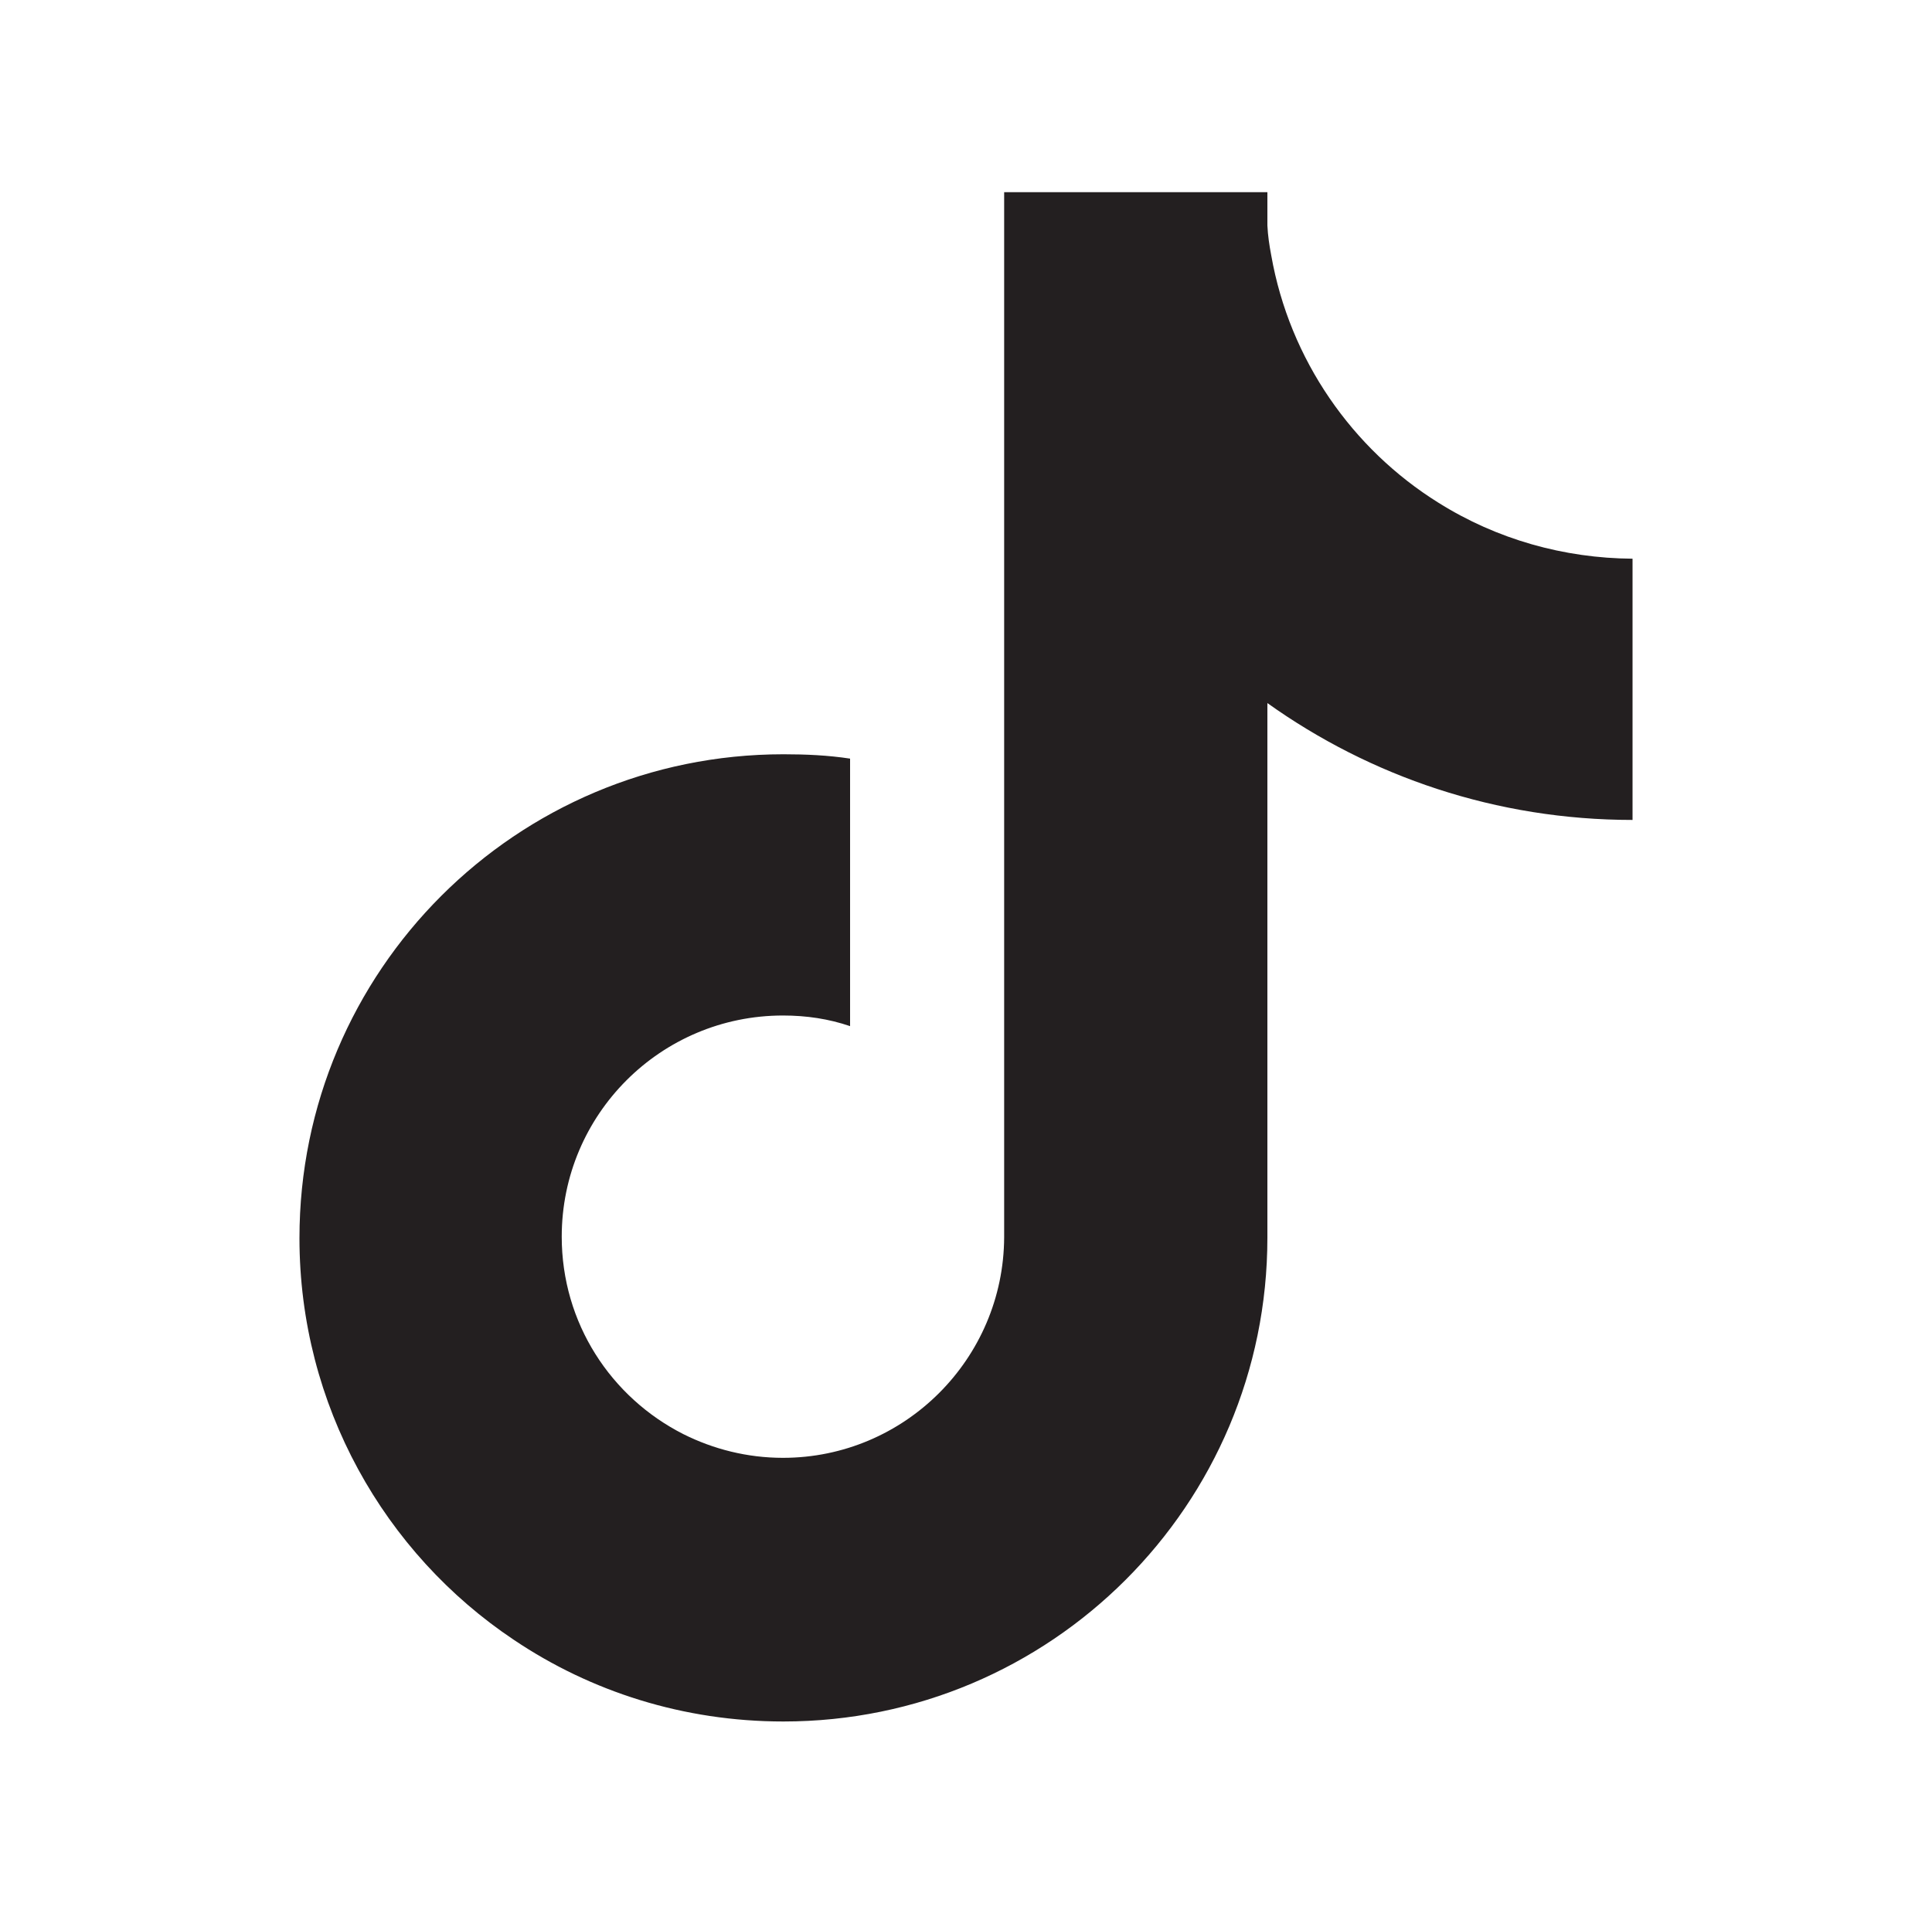
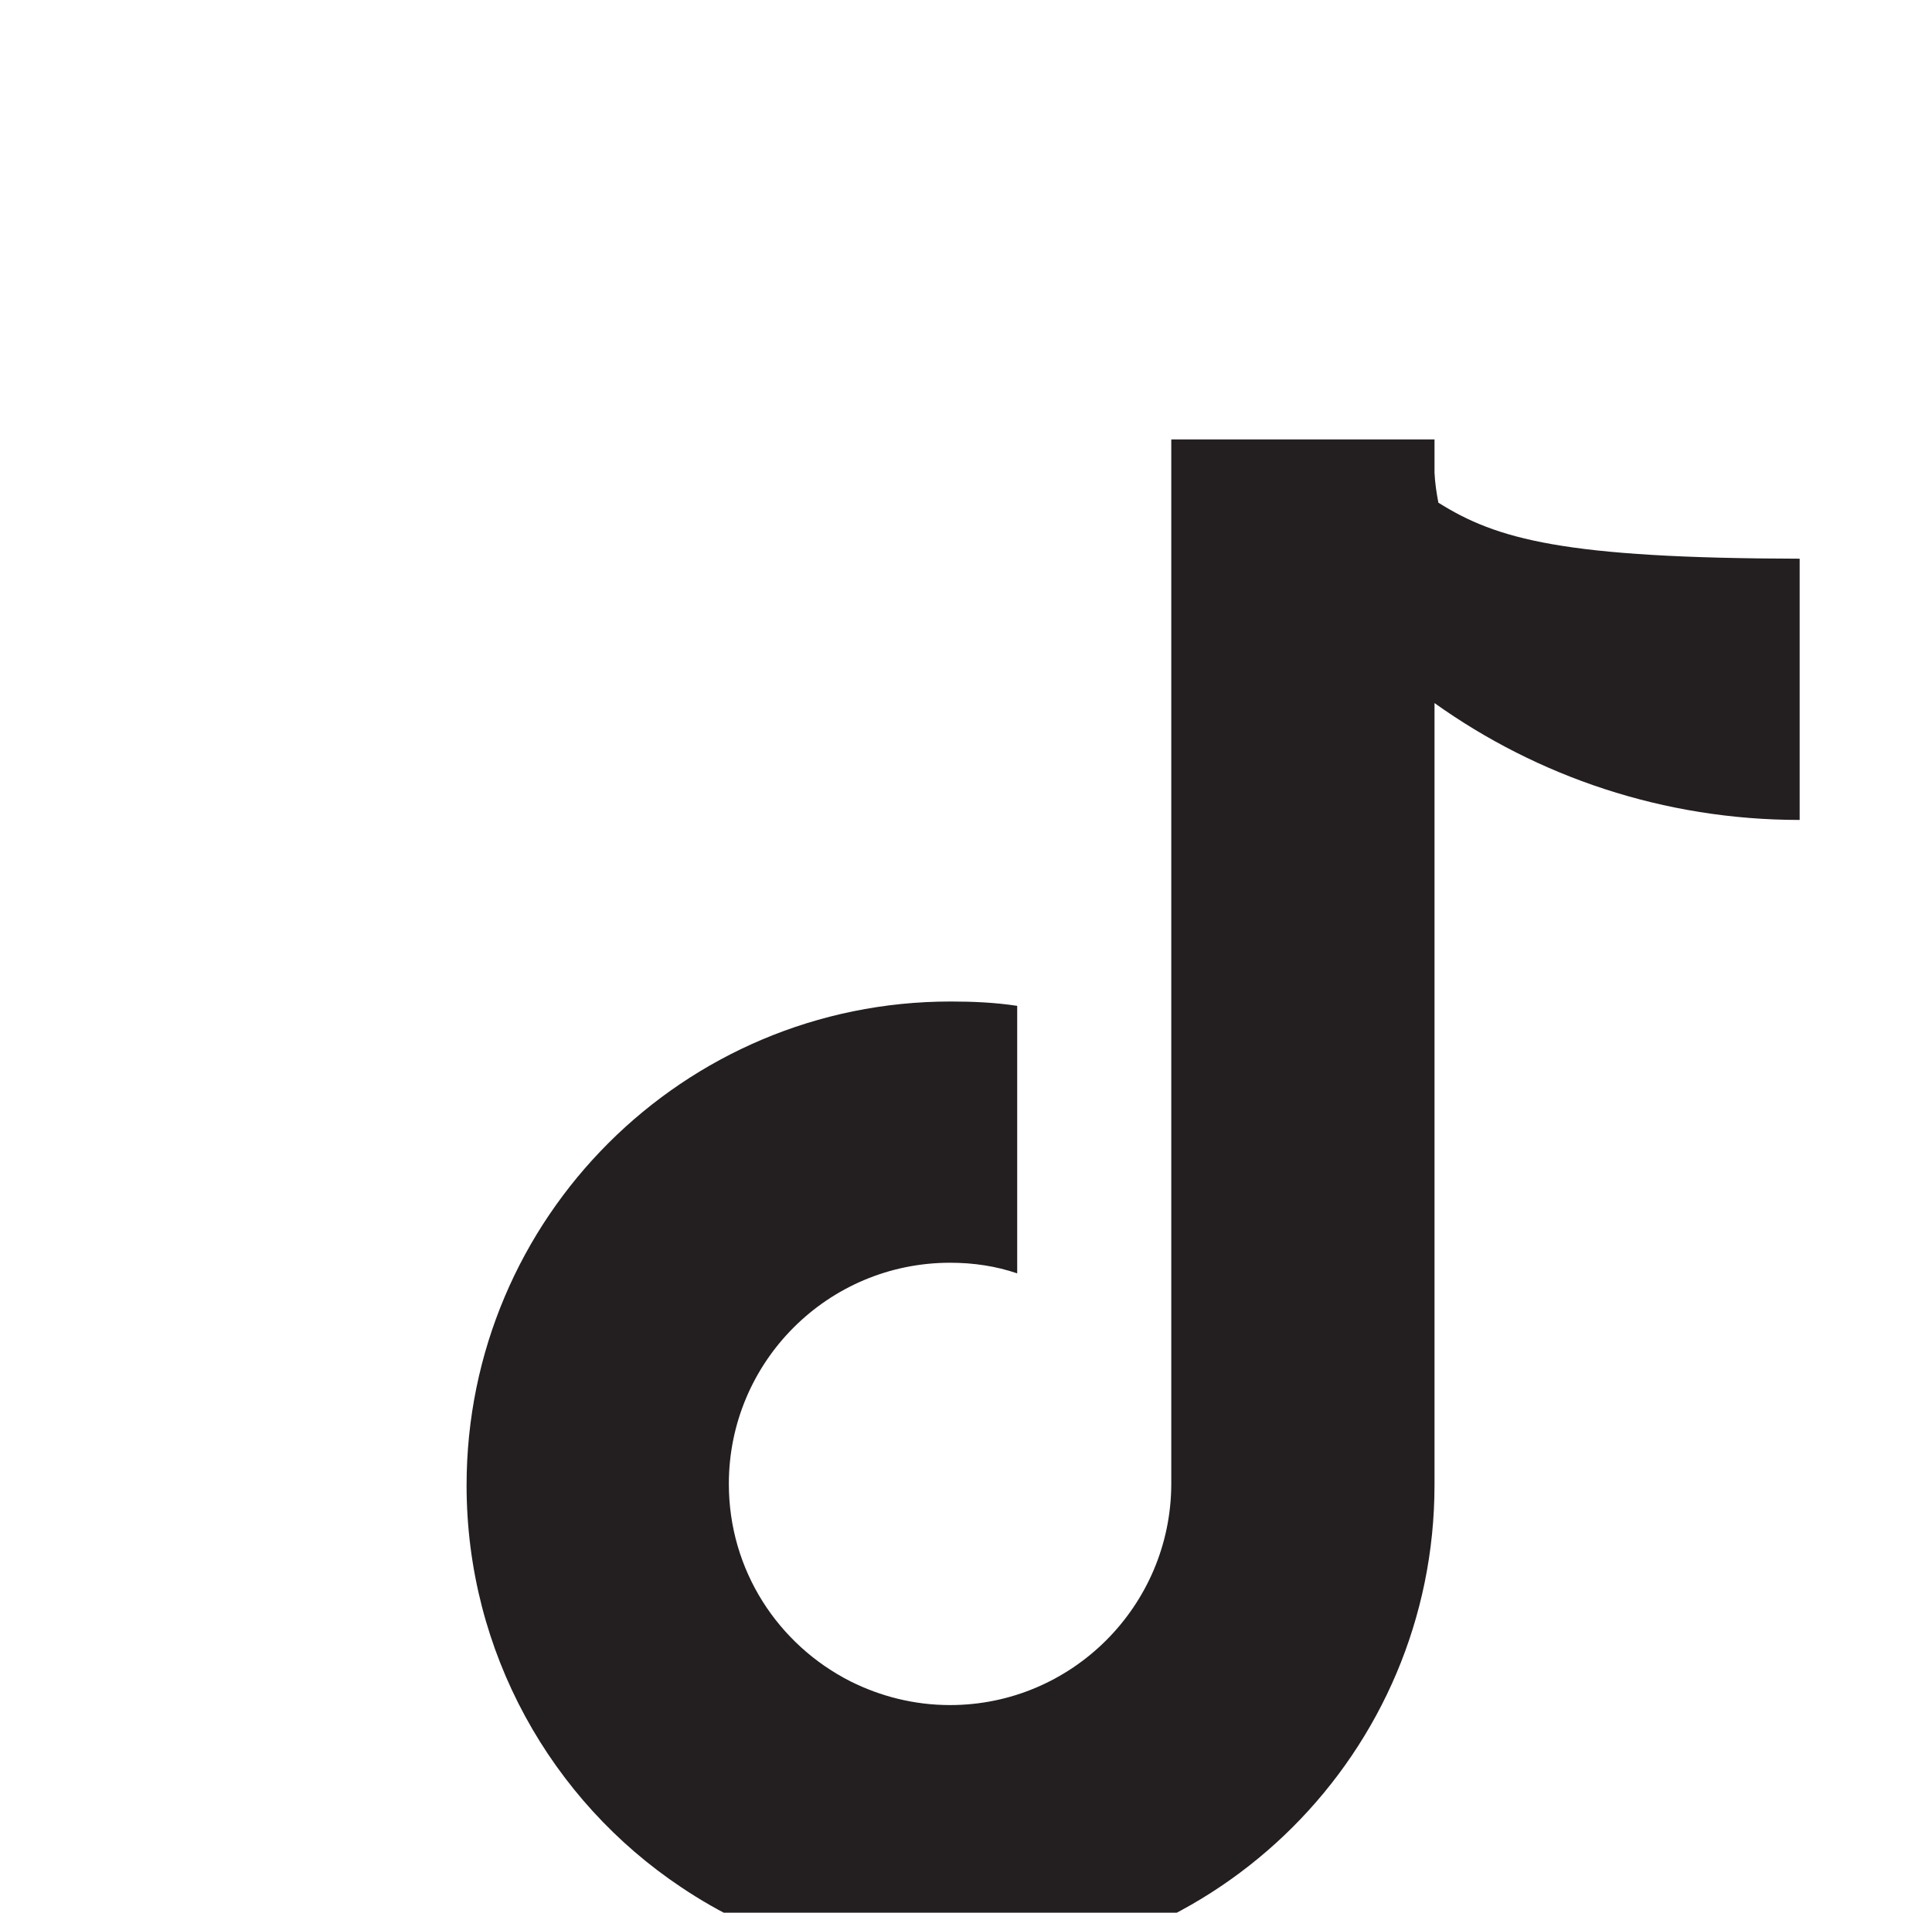
<svg xmlns="http://www.w3.org/2000/svg" version="1.1" id="Layer_1" x="0px" y="0px" viewBox="0 0 400 396.1" style="enable-background:new 0 0 400 396.1;" xml:space="preserve">
  <style type="text/css">
	.st0{fill:#231F20;}
</style>
-   <path class="st0" d="M297.8,104.1C280,93,267,74.5,263.2,52.9c-0.4-2.1-0.7-4.1-0.8-6.2v-6.9h-54.5v216.4  c-0.1,25.2-20.6,45.7-45.8,45.7c-7.4,0-14.4-1.8-20.6-4.9l0,0c-15-7.6-25.2-23-25.2-40.9c0-25.3,20.5-45.8,45.8-45.8  c4.9,0,9.5,0.7,13.9,2.2v-43.1l0,0v-12.3c-4.6-0.7-9.2-0.9-13.8-0.9c-55.3,0-100.2,44.8-100.2,100.2c0,34.6,17.6,65.3,44.4,83.2l0,0  c15.9,10.7,35.1,16.9,55.8,16.9c55.3,0,100.2-44.8,100.2-100.2V145.6c21.3,15.2,47.4,24.2,75.6,24.2v-42.6v-11.5  C323.8,115.6,309.9,111.7,297.8,104.1" />
+   <path class="st0" d="M297.8,104.1c-0.4-2.1-0.7-4.1-0.8-6.2v-6.9h-54.5v216.4  c-0.1,25.2-20.6,45.7-45.8,45.7c-7.4,0-14.4-1.8-20.6-4.9l0,0c-15-7.6-25.2-23-25.2-40.9c0-25.3,20.5-45.8,45.8-45.8  c4.9,0,9.5,0.7,13.9,2.2v-43.1l0,0v-12.3c-4.6-0.7-9.2-0.9-13.8-0.9c-55.3,0-100.2,44.8-100.2,100.2c0,34.6,17.6,65.3,44.4,83.2l0,0  c15.9,10.7,35.1,16.9,55.8,16.9c55.3,0,100.2-44.8,100.2-100.2V145.6c21.3,15.2,47.4,24.2,75.6,24.2v-42.6v-11.5  C323.8,115.6,309.9,111.7,297.8,104.1" />
</svg>